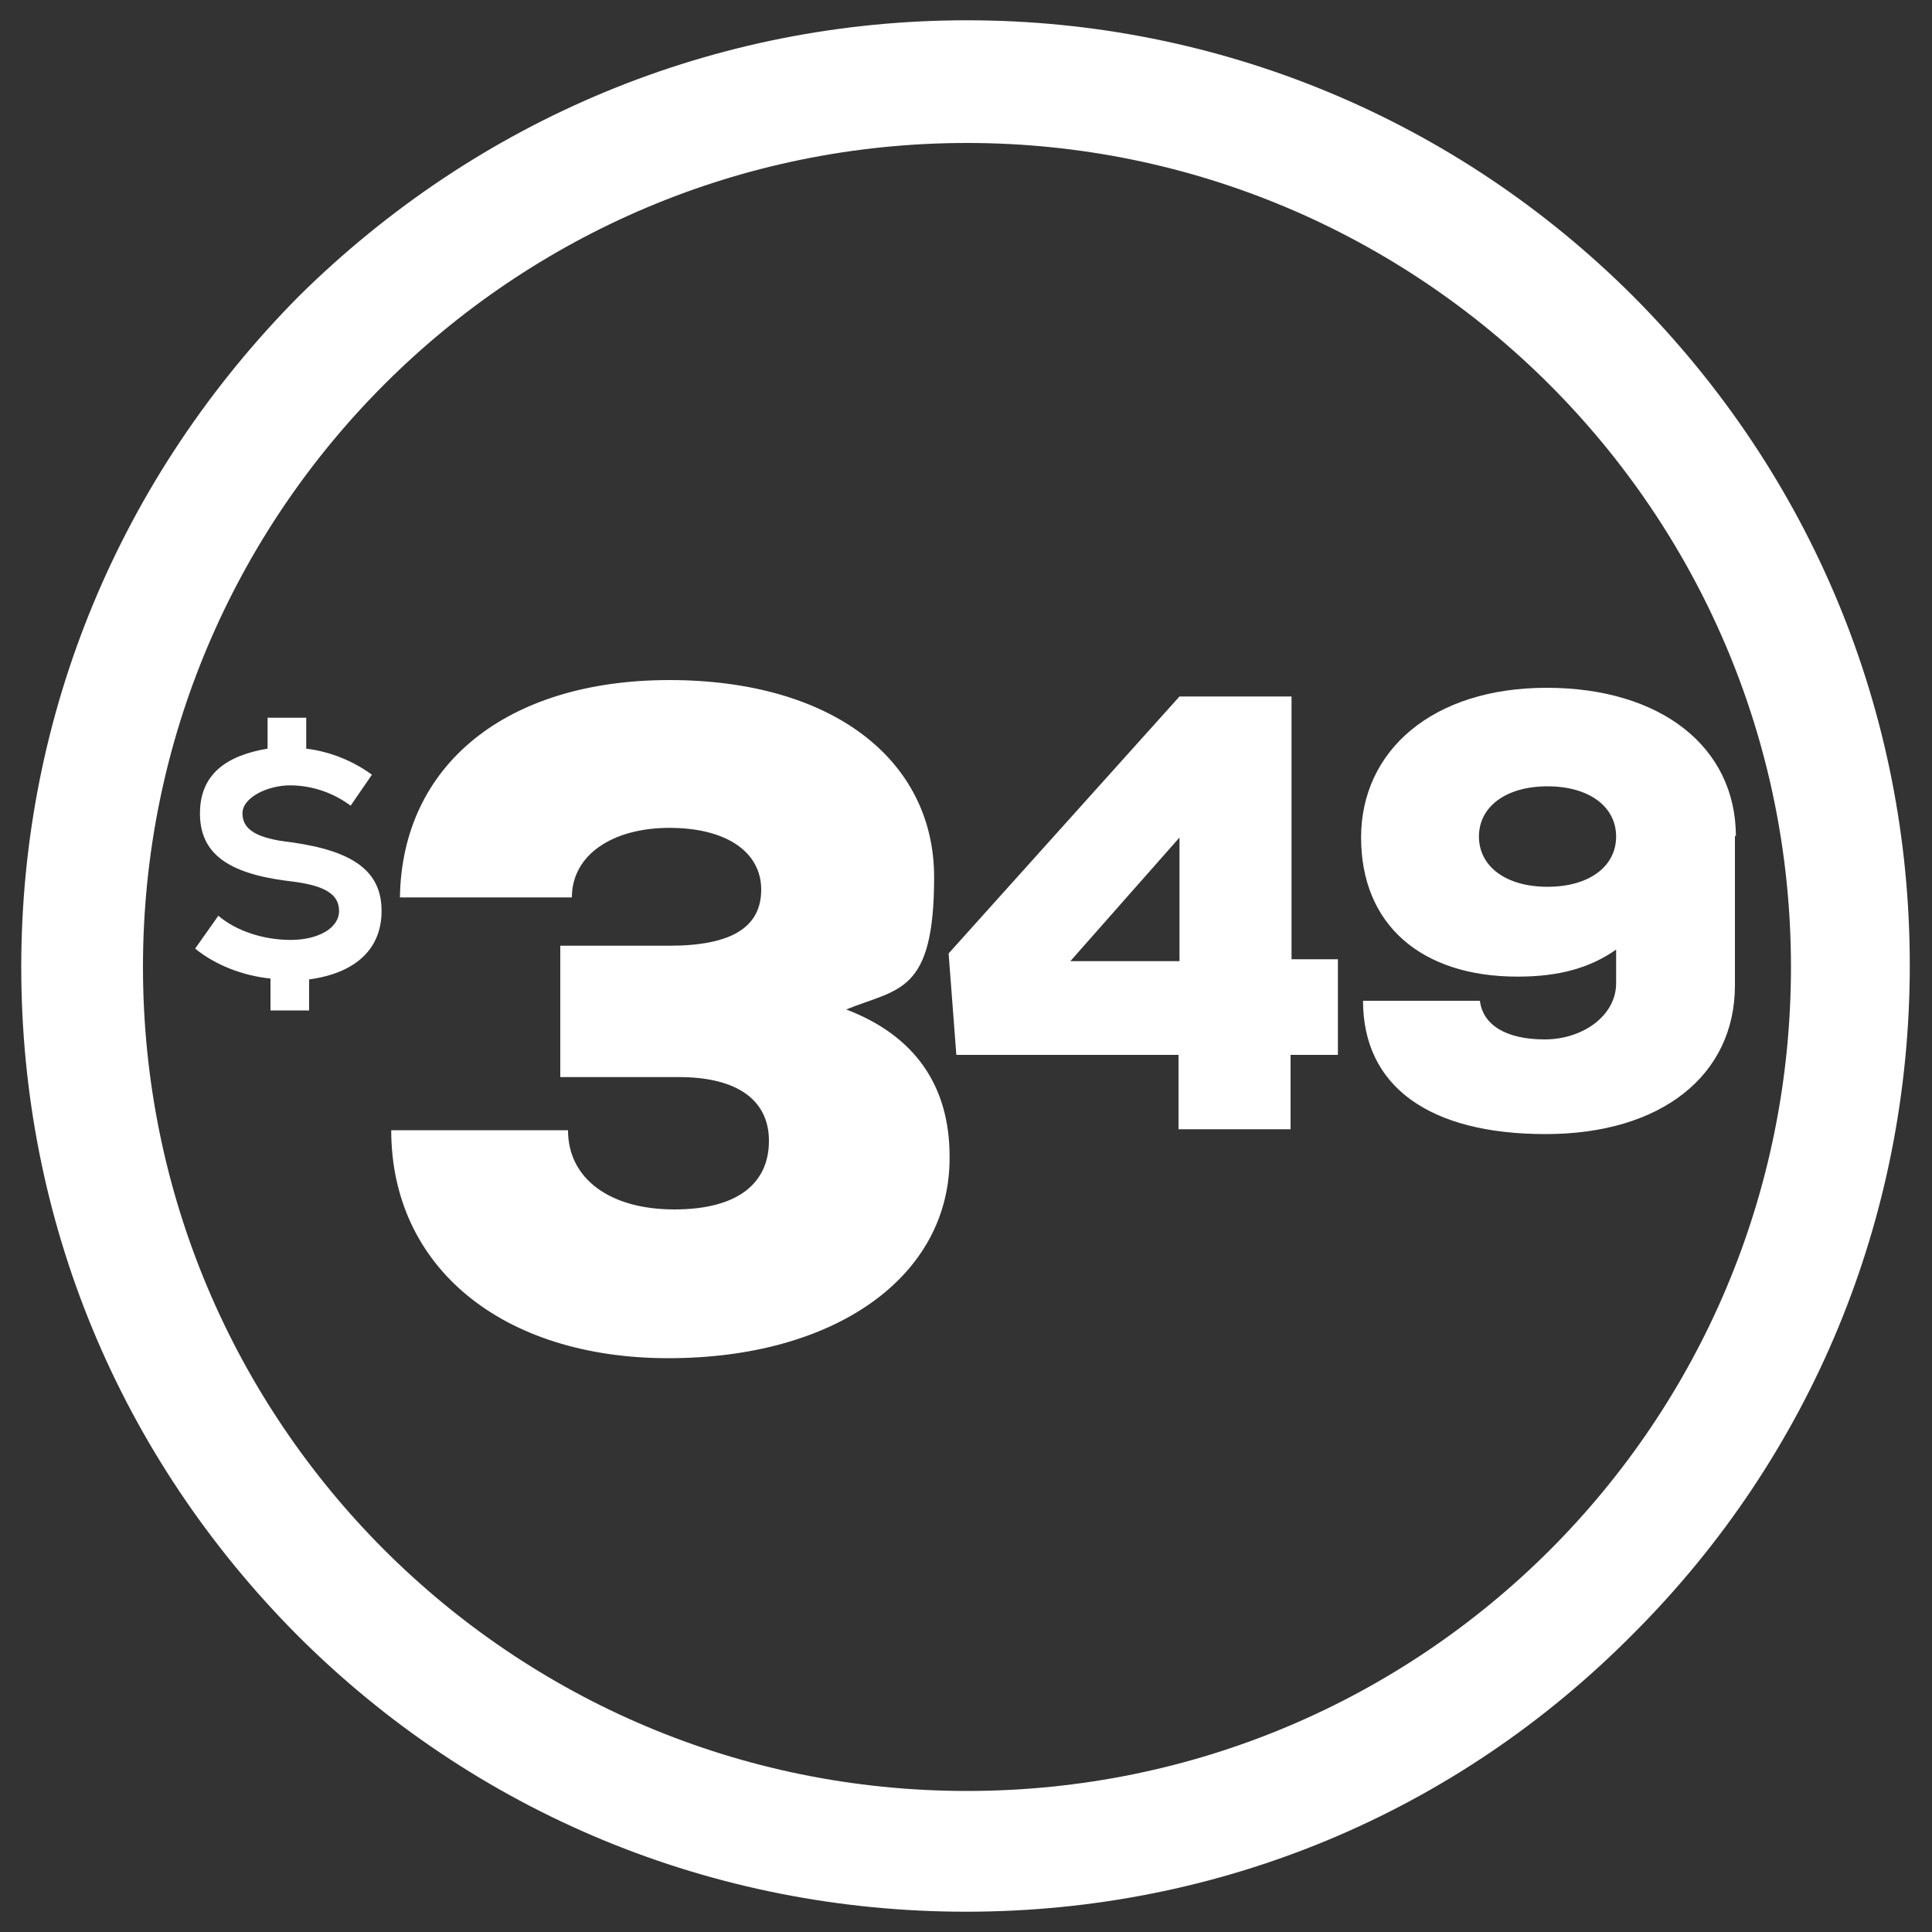
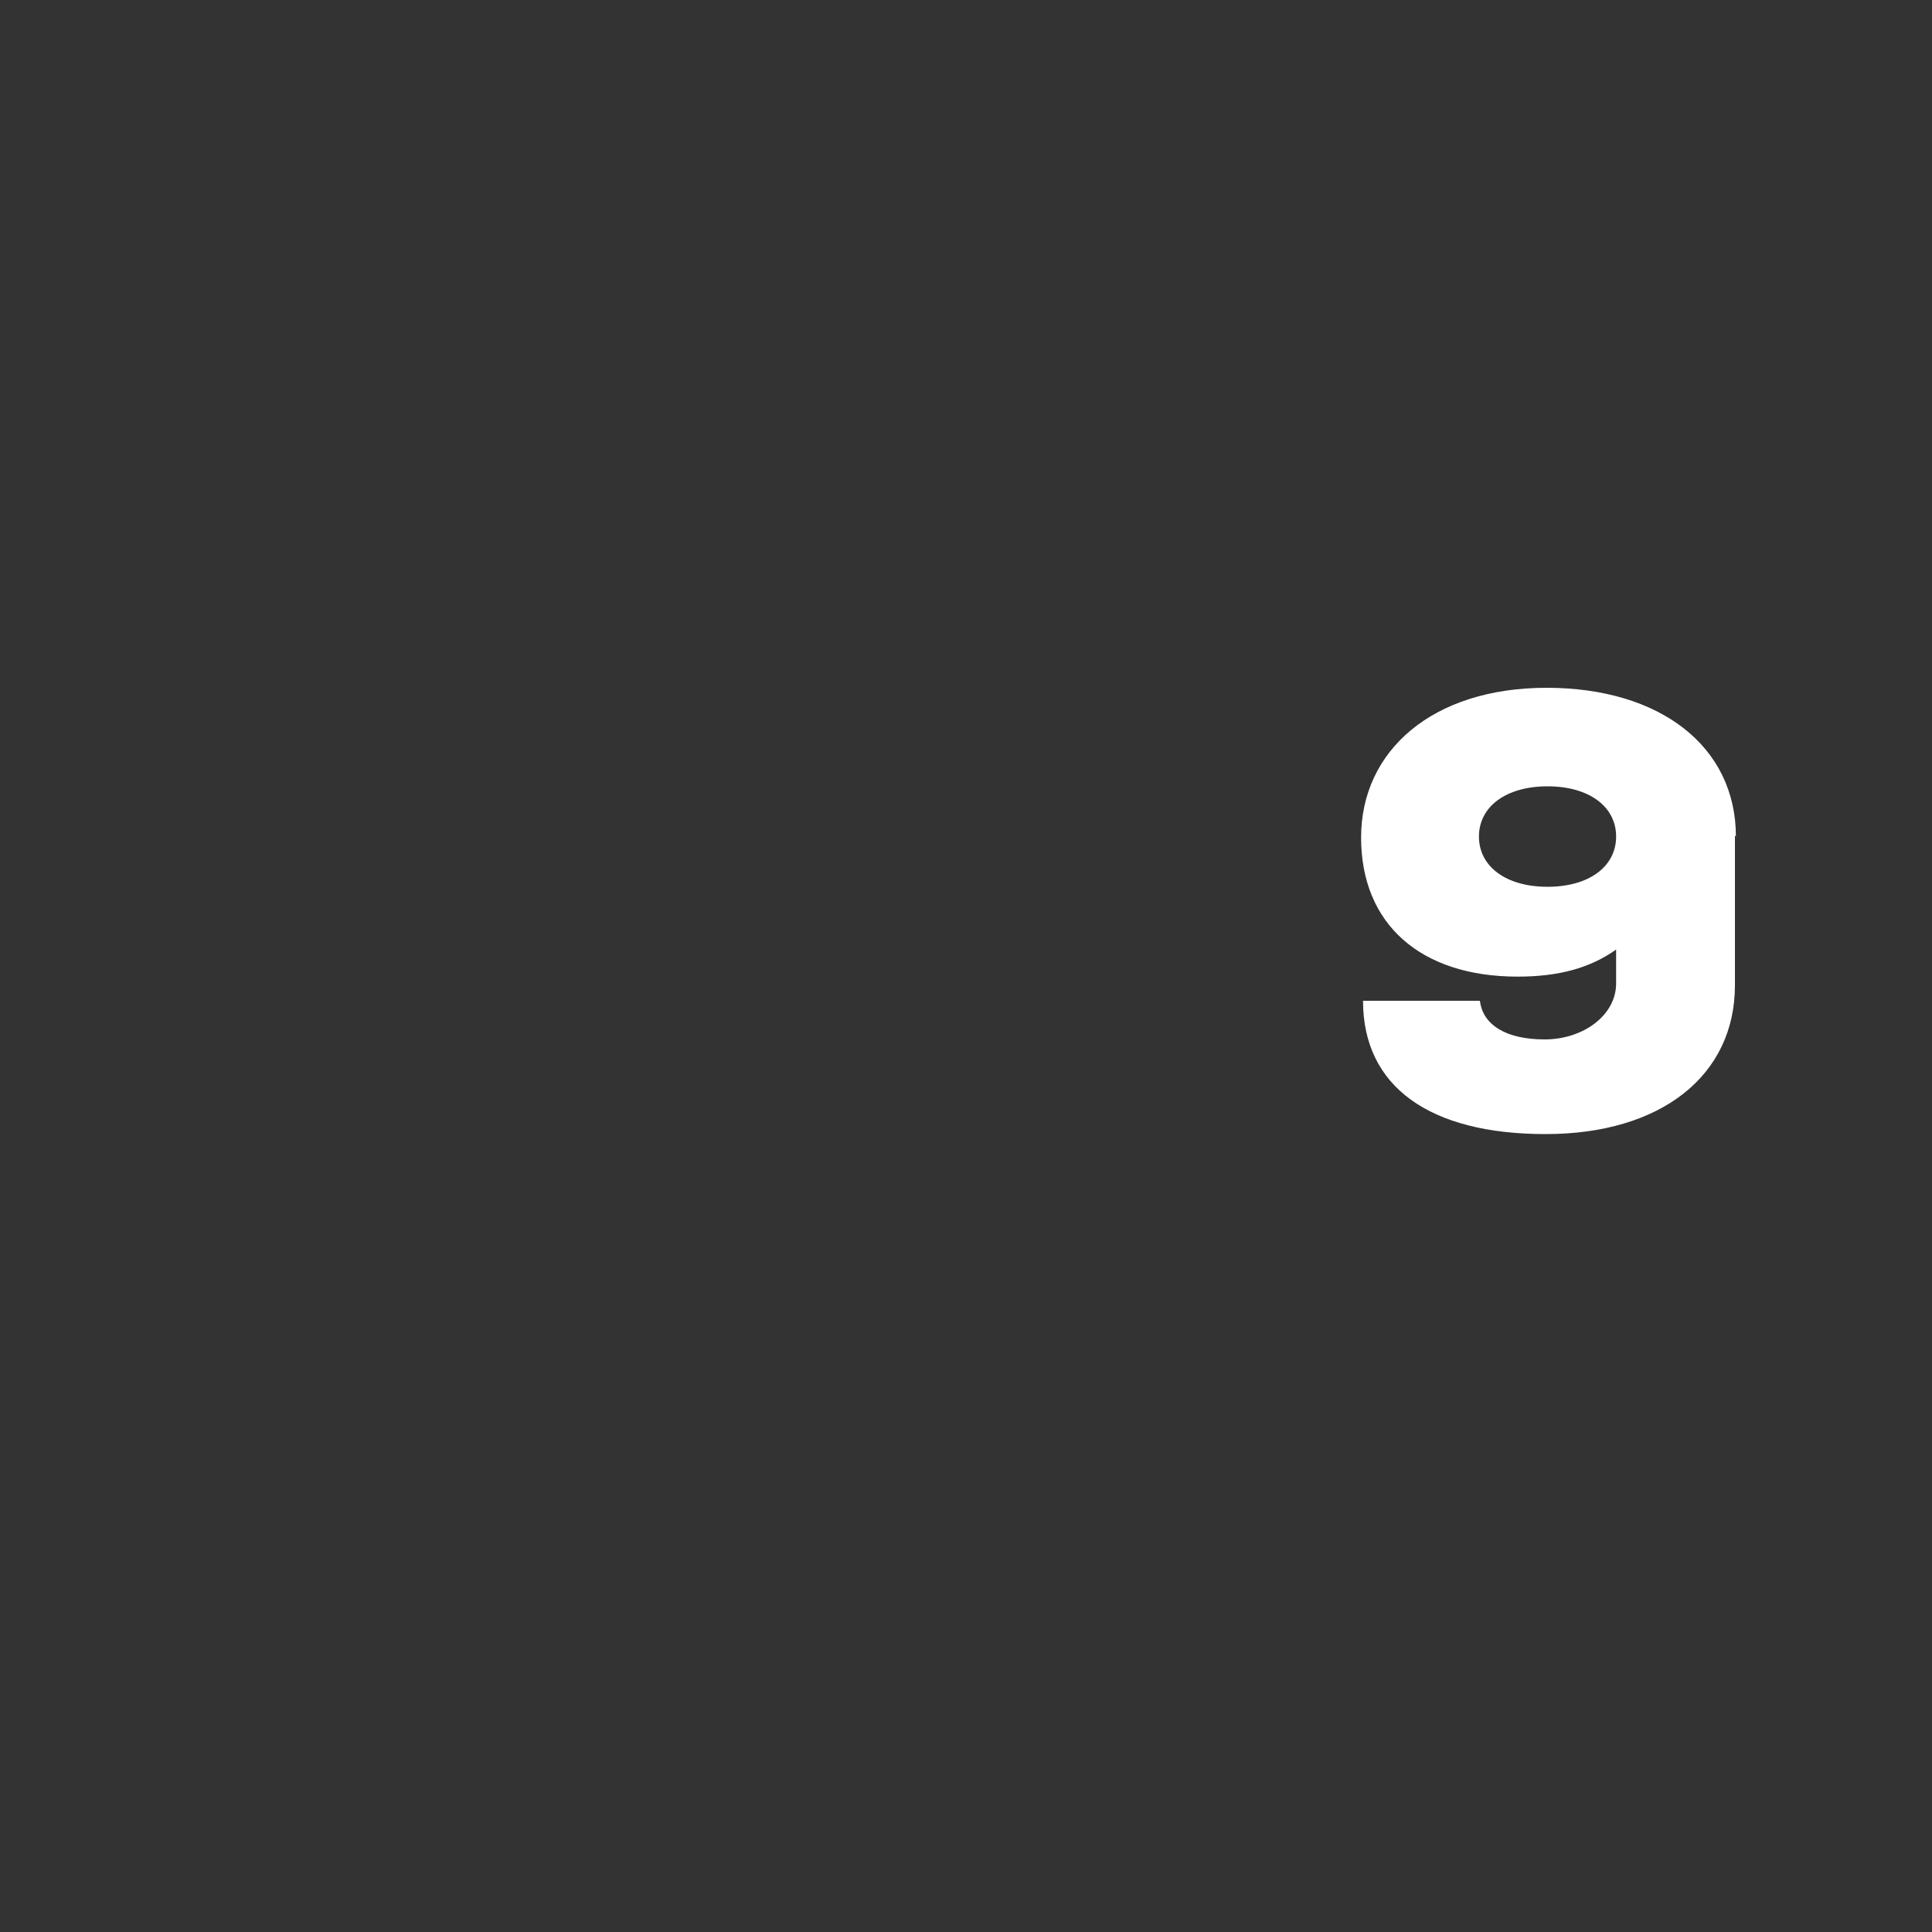
<svg xmlns="http://www.w3.org/2000/svg" version="1.1" viewBox="0 0 200 200">
  <rect x="0" y="0" width="200" height="200" fill="#333333" stroke="none" />
  <defs>
    <style>
      .cls-1 {
        fill: #fff;
      }
    </style>
  </defs>
  <g>
    <g id="_x33_49_live_copy_4">
-       <path class="cls-1" d="M98.3,119.9c0,12.3-11.9,20.7-29.1,20.7s-28.7-9.4-28.7-23.6h18.3c0,5,4.3,8.2,11,8.2s9.8-2.8,9.8-7.1-3.4-6.6-9.3-6.6h-12.3v-13.6h11.3c6.4,0,9.5-1.9,9.5-5.8s-3.6-6.4-9.5-6.4-10.1,2.8-10.1,7.2h-17.8c.2-13.7,11-22.5,27.9-22.5s27.4,8.3,27.4,20.4-3.7,11.5-9.1,13.7c7.1,2.7,10.7,7.9,10.7,15.2Z" />
      <path class="cls-1" d="M179.6,86.5v15.5c0,9.3-7.6,15.4-19.6,15.4s-18.9-4.9-18.9-13.8h12.1c.3,2.5,2.7,4,6.7,4s7.4-2.5,7.4-5.8v-3.5c-2.7,1.9-5.9,2.8-10.2,2.8-10,0-16.2-5.4-16.2-14.4s7.4-15.5,19.2-15.5,19.6,6.1,19.6,15.4ZM167.3,86.6c0-3.1-2.8-5.2-7.1-5.2s-7.1,2.1-7.1,5.2,2.8,5.2,7.1,5.2,7.1-2.1,7.1-5.2Z" />
-       <path class="cls-1" d="M138.4,109.2h-4.8v7.7h-11.6v-7.7h-23l-.8-10.5,23.9-26.6h11.6v27.2h4.8v9.9ZM110.8,99.5h11.3v-12.8l-11.3,12.8Z" />
-       <path class="cls-1" d="M32,101.3v3.3h-4v-3.3c-2.9-.3-5.7-1.4-7.8-3.1l2.4-3.4c1.9,1.6,4.7,2.5,7.5,2.5s5-1.2,5-3-1.6-2.7-5.3-3.1c-6.3-.8-9.1-2.9-9.1-7s2.8-6,7-6.7v-3.2h4v3.2c2.5.3,4.9,1.3,6.8,2.7l-2.2,3.2c-1.9-1.4-4.1-2.1-6.3-2.1s-4.9,1.2-4.9,2.9,1.5,2.6,5.1,3c6.4.9,9.3,3,9.3,7.1s-2.9,6.5-7.6,7.1Z" />
-       <path class="cls-1" d="M100.1,14.8c46.9,0,85.3,38.1,85.3,85.3s-38.1,85.3-85.3,85.3S14.8,147.2,14.8,100.1,53,14.8,100.1,14.8M100.1,2.1c-26.1,0-50.6,10.2-69.2,28.6C12.5,49.3,2.2,73.8,2.2,100.1s10.2,50.7,28.6,69.2c18.4,18.4,43,28.6,69.2,28.6s50.7-10.2,69.1-28.8c18.4-18.4,28.6-43,28.6-69.2s-10.2-50.7-28.6-69.2C150.8,12.4,126.2,2.1,100.1,2.1h0Z" />
    </g>
  </g>
</svg>